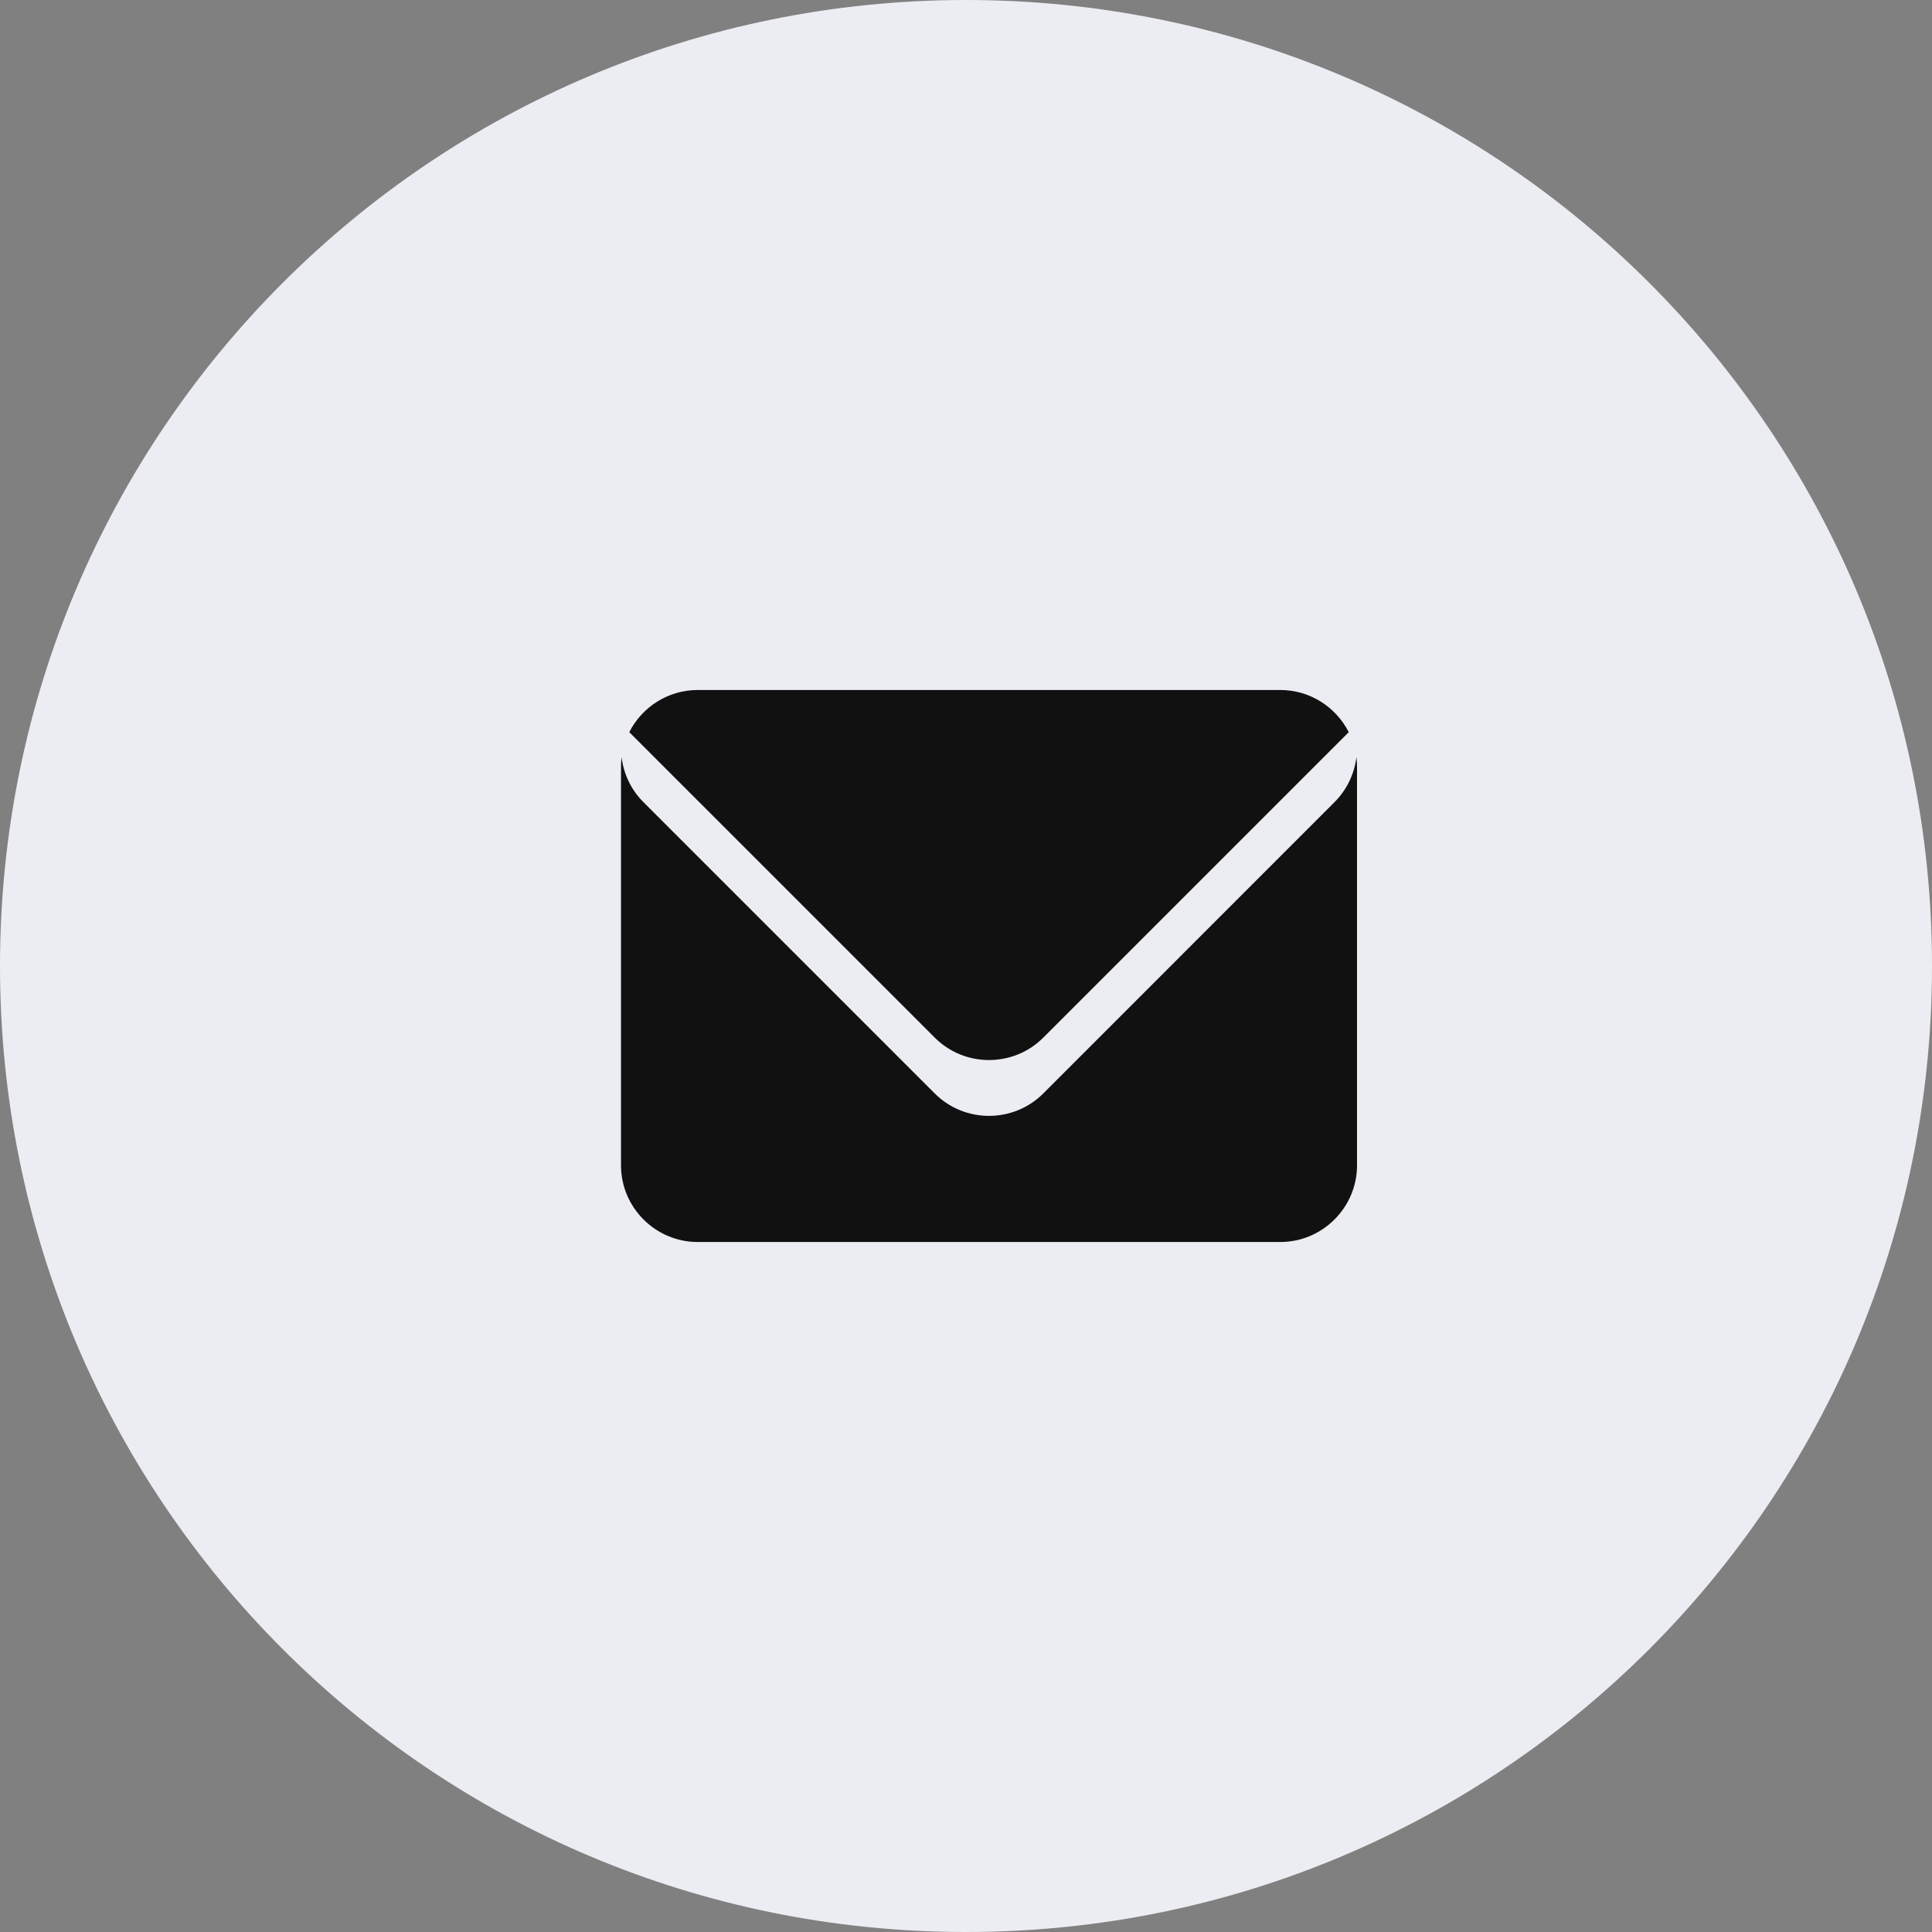
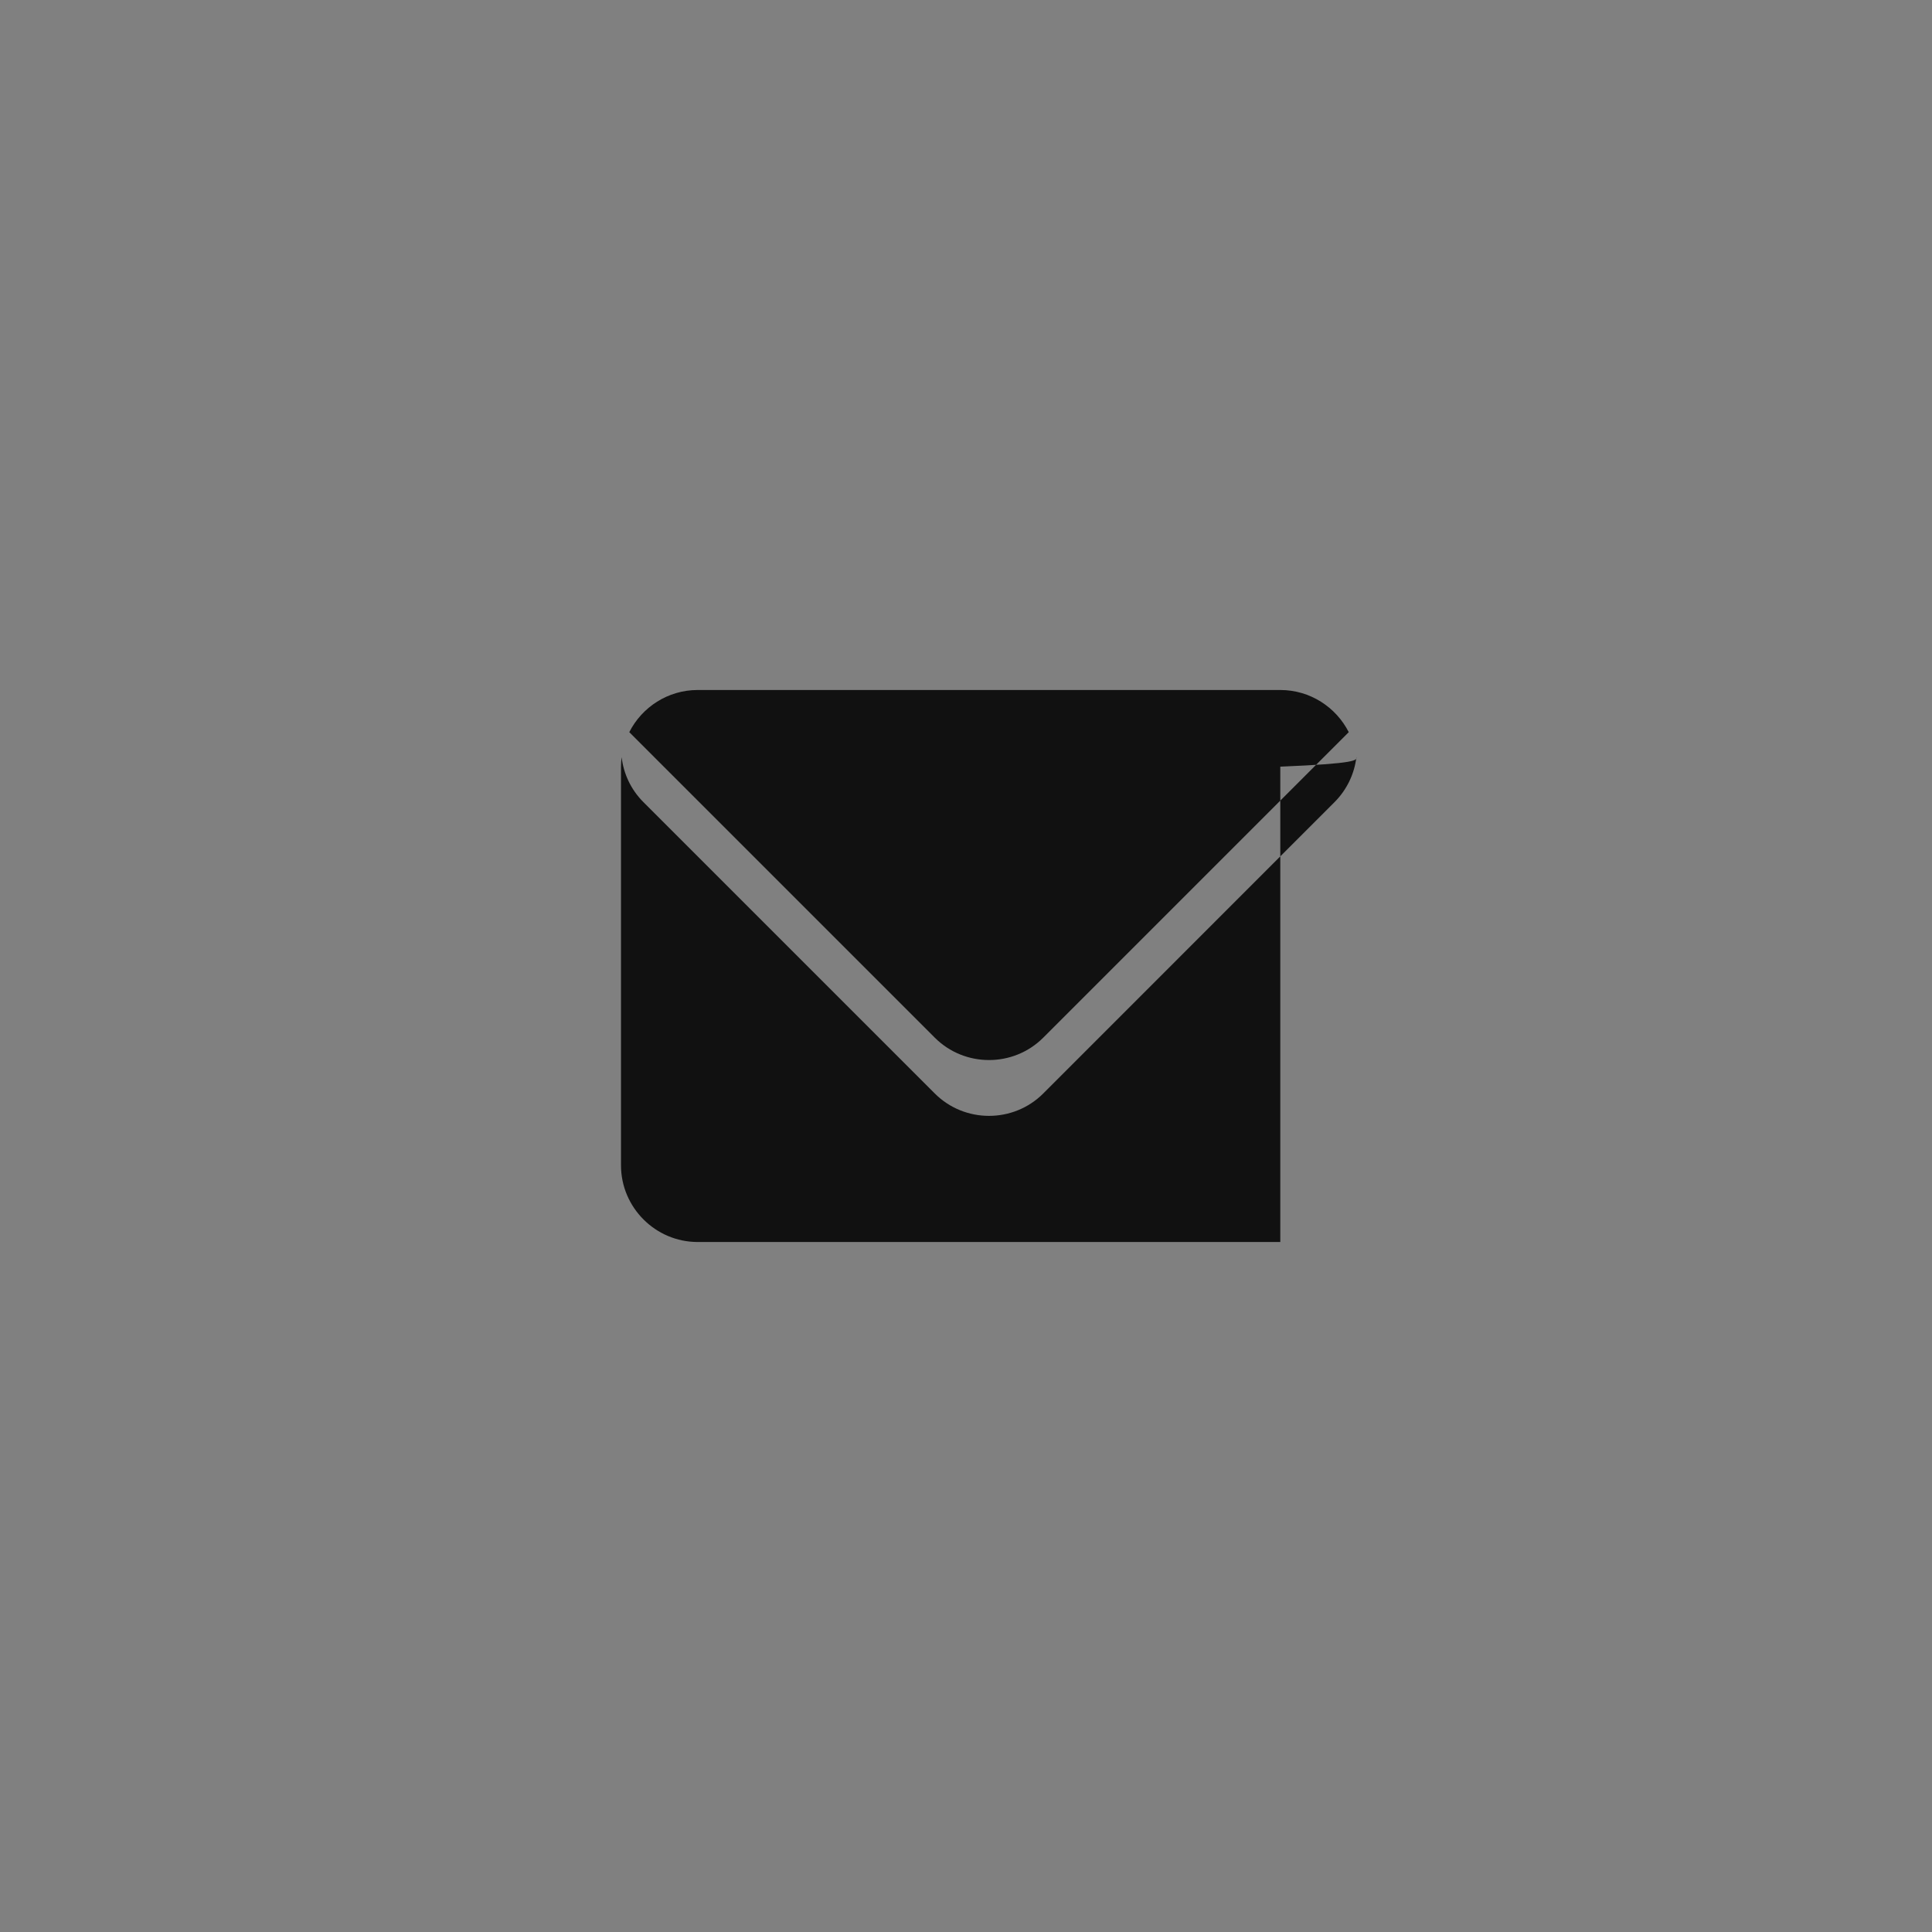
<svg xmlns="http://www.w3.org/2000/svg" width="28" height="28" viewBox="0 0 28 28" fill="none">
  <rect x="0" y="0" width="28" height="28" fill="#808080" stroke="none" />
-   <path fill-rule="evenodd" clip-rule="evenodd" d="M14 0C6.262 0 0 6.262 0 14C0 21.738 6.262 28 14 28C21.738 28 28 21.738 28 14C28 6.262 21.738 0 14 0Z" fill="#ECEDF3" />
-   <path d="M19.658 10.973C19.629 11.212 19.523 11.442 19.342 11.624L15.119 15.848C14.687 16.28 13.98 16.28 13.548 15.848L9.324 11.624C9.142 11.442 9.037 11.211 9.009 10.973C9.003 11.019 9 11.065 9 11.111V16.889C9 17.5 9.5 18 10.111 18H18.555C19.167 18 19.667 17.5 19.667 16.889V11.111C19.667 11.065 19.663 11.019 19.658 10.973ZM15.119 15.039L19.547 10.611C19.363 10.249 18.987 10 18.555 10H10.111C9.68 10 9.303 10.249 9.12 10.611L13.548 15.039C13.98 15.471 14.687 15.471 15.119 15.039Z" fill="#111111" />
+   <path d="M19.658 10.973C19.629 11.212 19.523 11.442 19.342 11.624L15.119 15.848C14.687 16.28 13.98 16.28 13.548 15.848L9.324 11.624C9.142 11.442 9.037 11.211 9.009 10.973C9.003 11.019 9 11.065 9 11.111V16.889C9 17.5 9.5 18 10.111 18H18.555V11.111C19.667 11.065 19.663 11.019 19.658 10.973ZM15.119 15.039L19.547 10.611C19.363 10.249 18.987 10 18.555 10H10.111C9.68 10 9.303 10.249 9.12 10.611L13.548 15.039C13.98 15.471 14.687 15.471 15.119 15.039Z" fill="#111111" />
</svg>